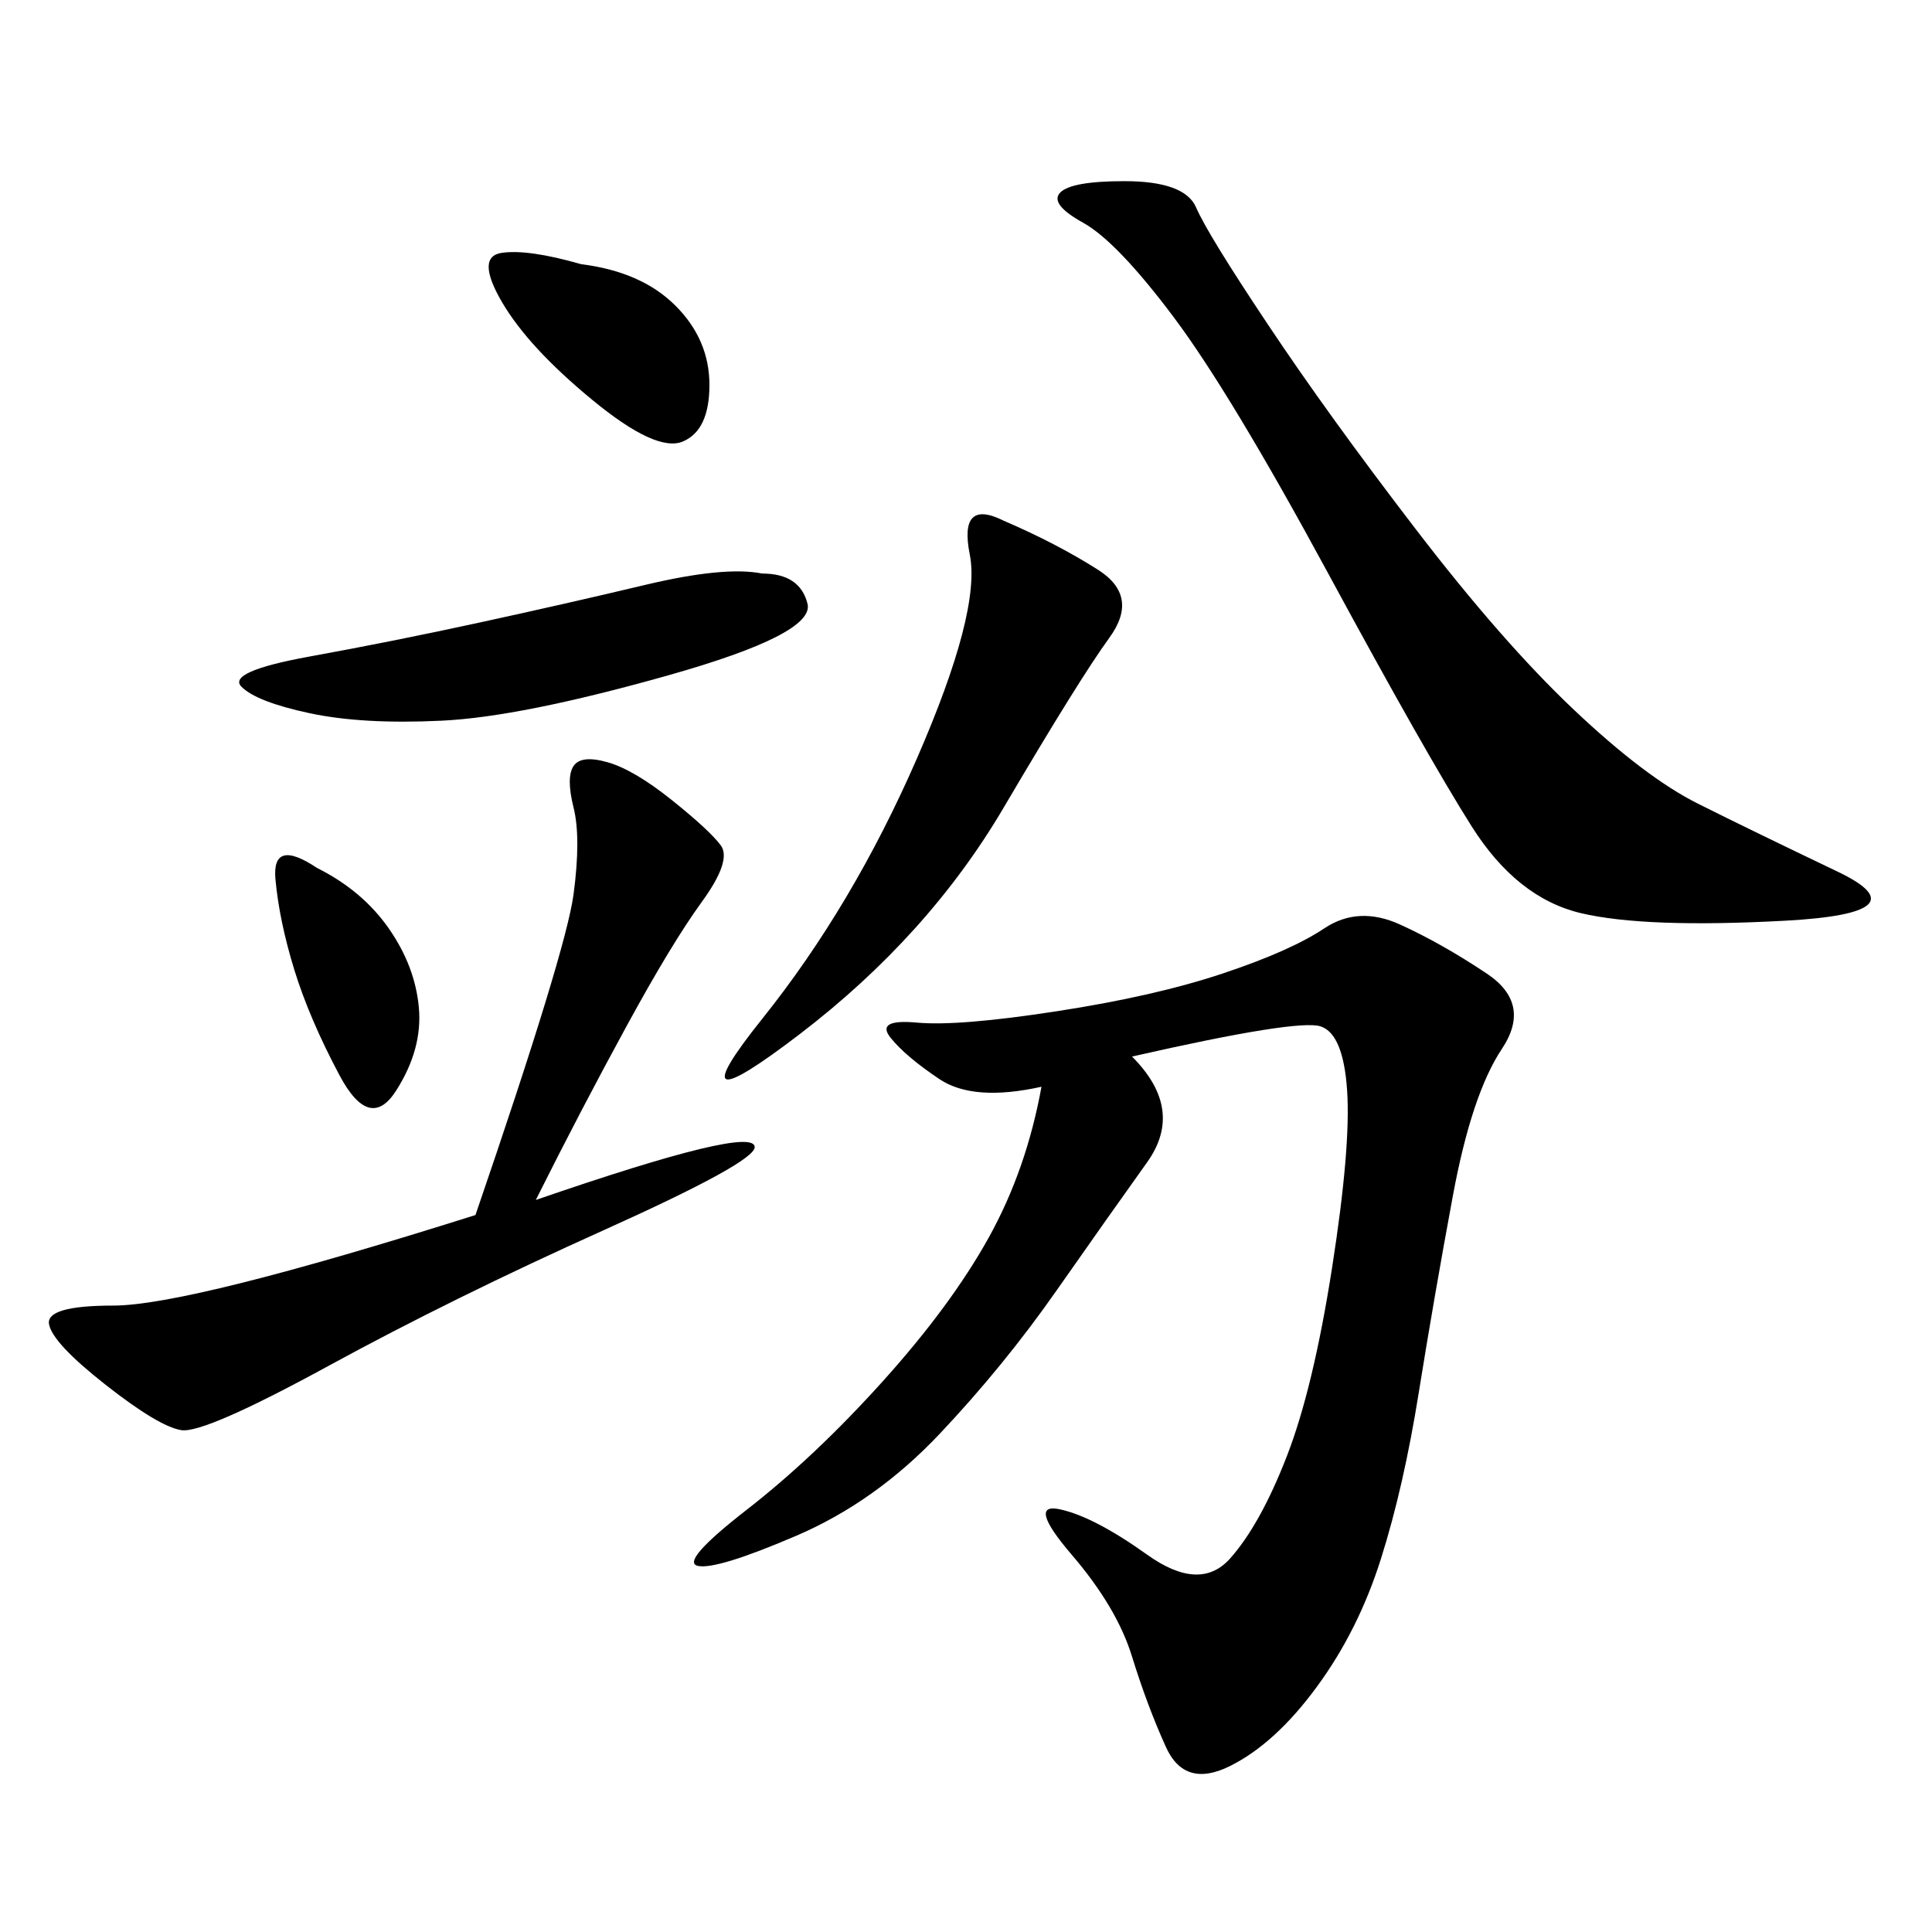
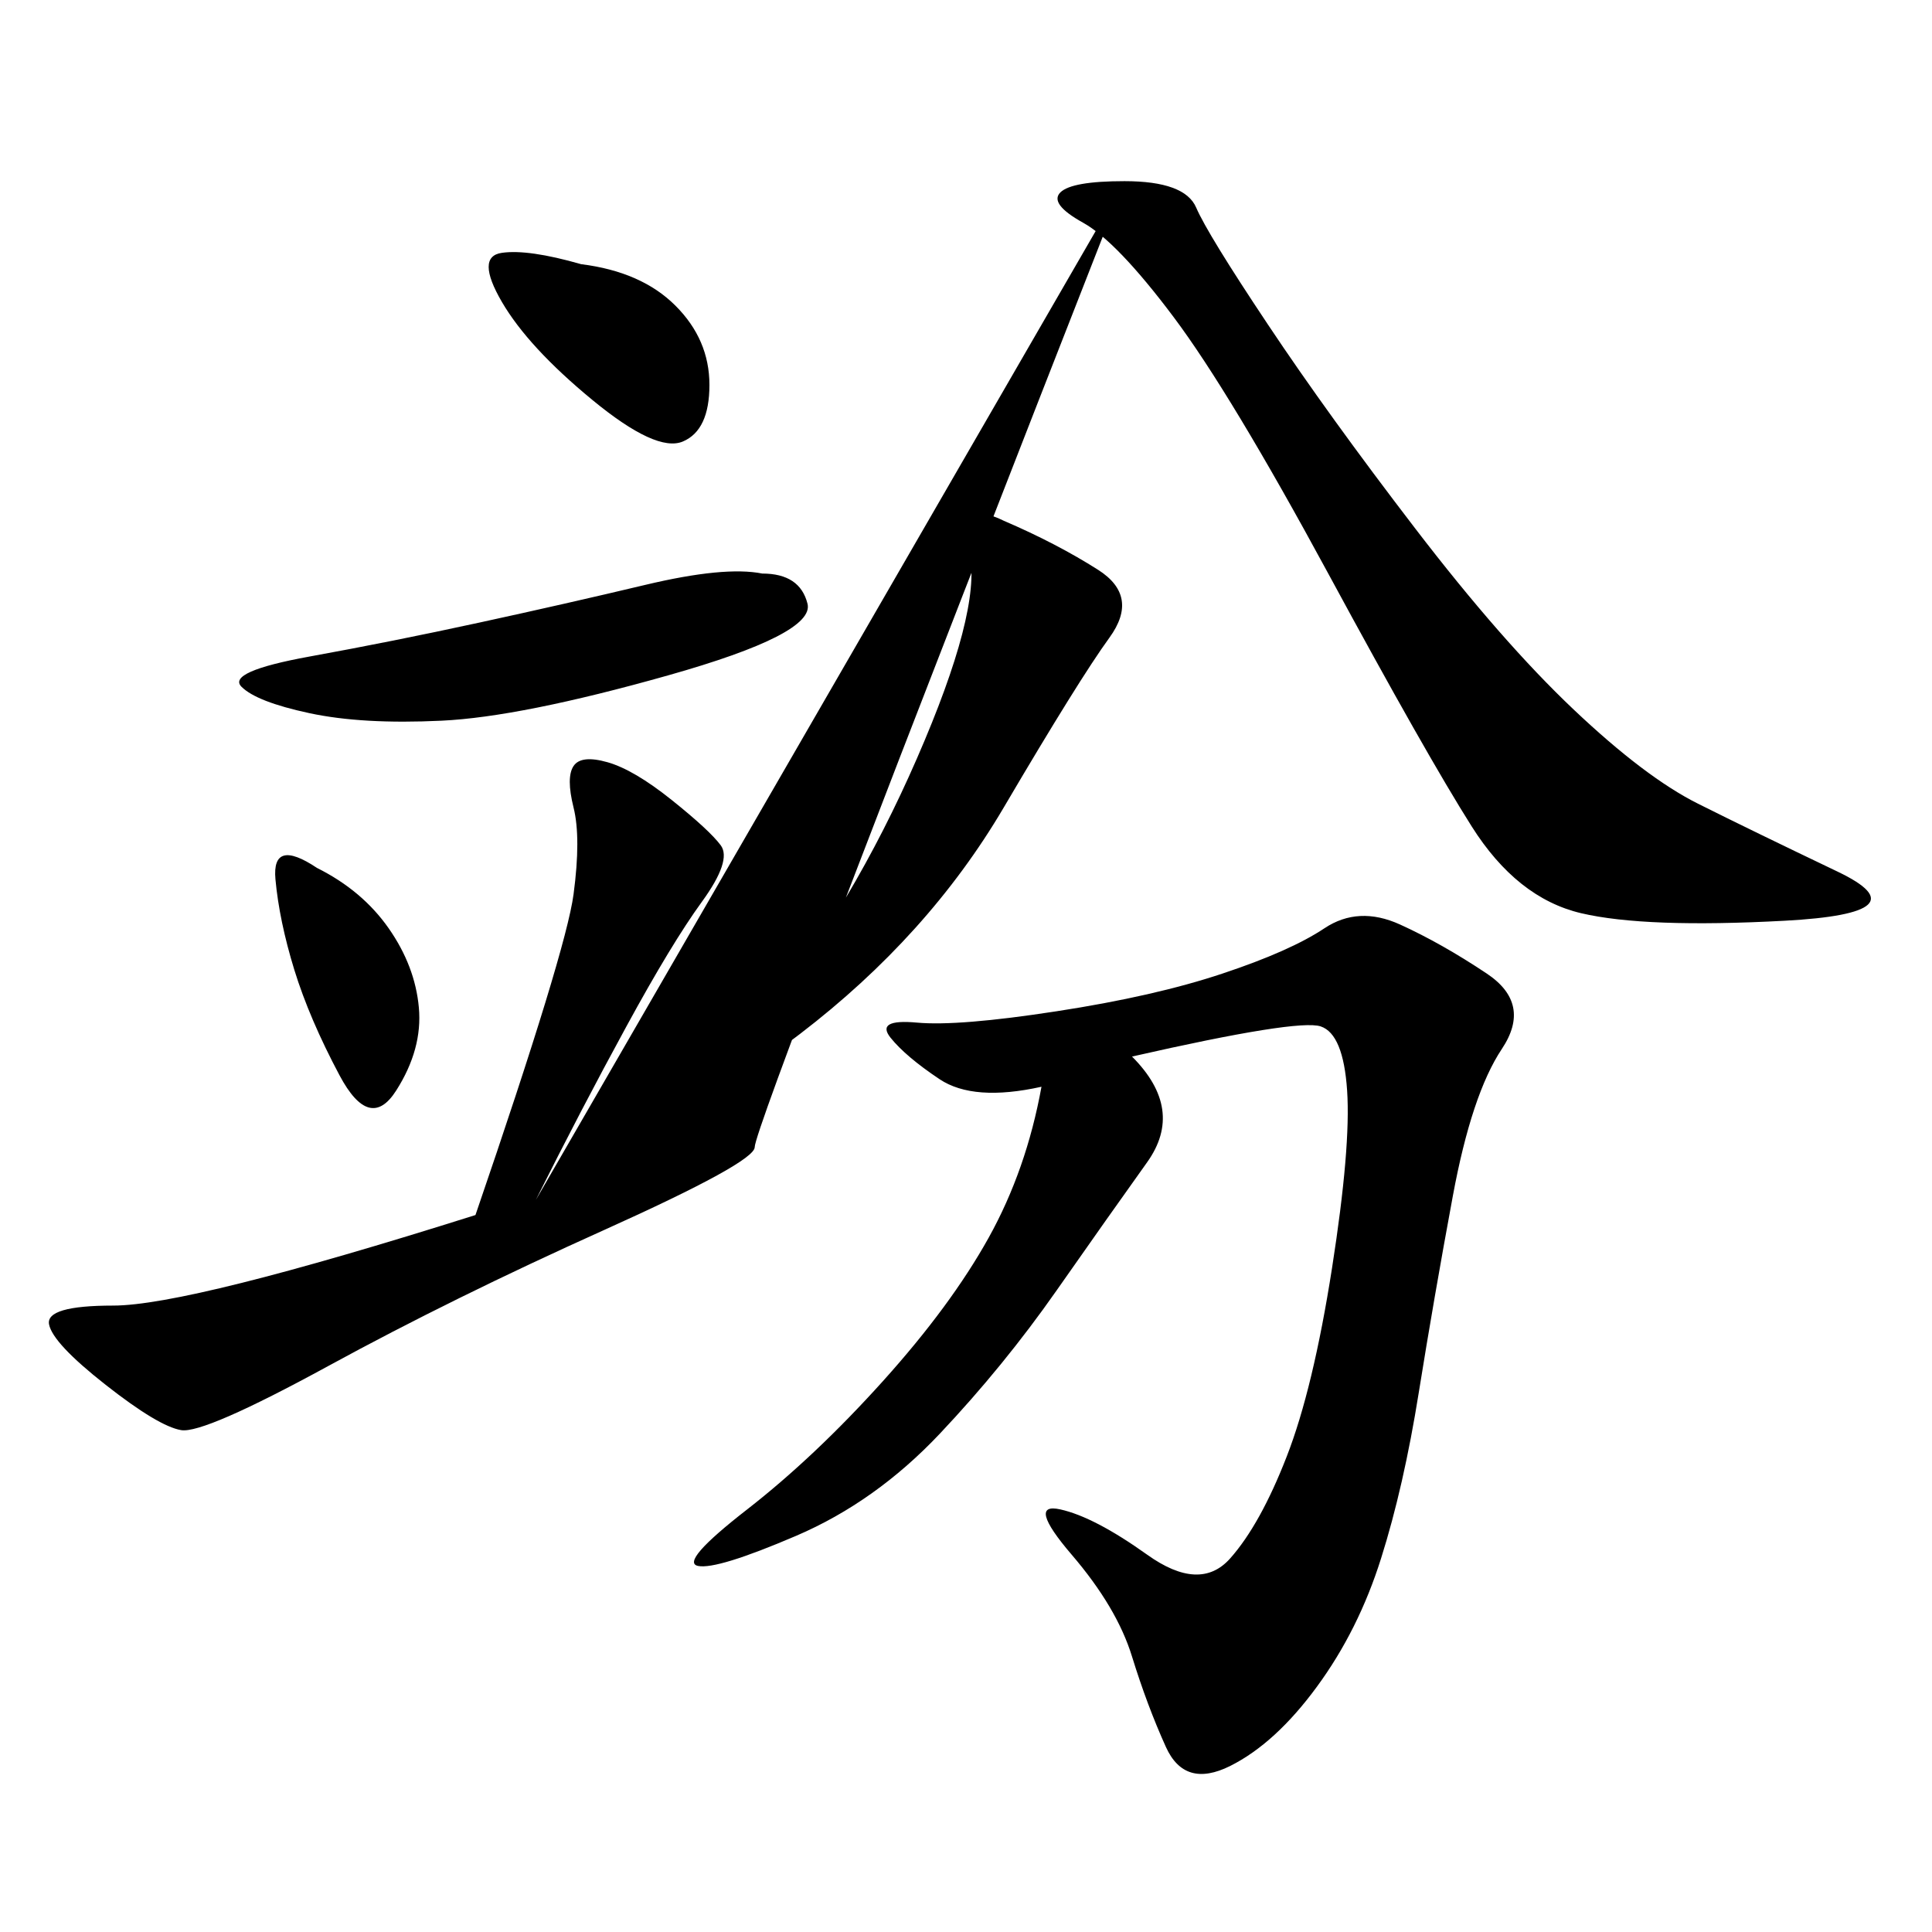
<svg xmlns="http://www.w3.org/2000/svg" width="300" height="300">
-   <path d="M175.78 164.06Q183.98 172.27 178.13 180.47Q172.27 188.67 164.06 200.39Q155.86 212.11 145.90 222.66Q135.94 233.20 123.63 238.48Q111.33 243.75 108.40 243.16Q105.47 242.58 116.02 234.38Q126.56 226.17 137.11 214.45Q147.66 202.73 153.52 192.19Q159.38 181.64 161.72 168.75L161.72 168.75Q151.17 171.09 145.90 167.58Q140.63 164.06 138.28 161.13Q135.94 158.20 142.38 158.79Q148.83 159.38 164.06 157.03Q179.30 154.69 189.84 151.17Q200.39 147.66 205.66 144.14Q210.94 140.63 217.38 143.55Q223.83 146.48 230.86 151.17Q237.89 155.86 233.20 162.89Q228.52 169.92 225.59 185.74Q222.66 201.56 220.31 216.21Q217.97 230.86 214.45 241.99Q210.94 253.13 204.49 261.91Q198.05 270.70 191.02 274.22Q183.98 277.73 181.05 271.29Q178.13 264.84 175.78 257.23Q173.44 249.61 166.41 241.41Q159.38 233.20 164.65 234.38Q169.92 235.55 178.13 241.41Q186.33 247.27 191.02 241.99Q195.70 236.72 199.80 226.17Q203.91 215.63 206.84 196.88Q209.77 178.13 209.18 169.34Q208.59 160.55 205.08 159.38Q201.56 158.20 175.78 164.06L175.78 164.06ZM174.61 28.13Q183.98 28.13 185.74 32.23Q187.50 36.33 196.88 50.39Q206.25 64.45 219.73 82.03Q233.20 99.61 244.34 110.16Q255.47 120.70 263.67 124.80Q271.88 128.91 285.35 135.35Q298.83 141.80 277.15 142.97Q255.47 144.14 245.51 141.80Q235.55 139.45 228.52 128.32Q221.48 117.19 206.25 89.06Q191.02 60.94 182.23 49.22Q173.44 37.50 168.16 34.57Q162.89 31.64 164.65 29.88Q166.41 28.13 174.61 28.13L174.61 28.13ZM83.20 186.33Q117.19 174.61 117.19 178.13L117.19 178.13Q117.19 180.47 93.75 191.02Q70.31 201.56 50.98 212.11Q31.64 222.66 28.13 222.07Q24.61 221.48 16.41 215.04Q8.20 208.59 7.62 205.66Q7.03 202.73 17.58 202.73L17.58 202.73Q29.30 202.73 73.83 188.67L73.83 188.67Q87.89 147.66 89.06 138.87Q90.23 130.08 89.06 125.39Q87.89 120.70 89.06 118.95Q90.23 117.19 94.34 118.36Q98.44 119.53 104.30 124.22Q110.16 128.91 111.91 131.25Q113.67 133.59 108.98 140.04Q104.30 146.48 97.27 159.38Q90.23 172.27 83.20 186.33L83.20 186.33ZM155.86 80.86Q164.06 84.38 170.51 88.48Q176.95 92.58 172.27 99.02Q167.58 105.47 155.86 125.39Q144.14 145.31 124.22 160.55Q104.30 175.78 118.36 158.20Q132.42 140.63 142.38 117.77Q152.34 94.92 150.59 86.13Q148.83 77.34 155.86 80.86L155.86 80.86ZM118.36 89.06Q124.22 89.06 125.39 93.75Q126.56 98.44 103.71 104.88Q80.86 111.33 68.55 111.91Q56.25 112.50 48.05 110.74Q39.84 108.98 37.50 106.64Q35.16 104.30 48.05 101.95Q60.94 99.61 74.41 96.68Q87.89 93.75 100.20 90.82Q112.50 87.89 118.36 89.06L118.36 89.06ZM90.23 41.02Q99.61 42.19 104.88 47.46Q110.16 52.73 110.16 59.77L110.16 59.77Q110.16 66.80 106.05 68.55Q101.95 70.31 91.99 62.11Q82.03 53.91 77.93 46.88Q73.83 39.84 77.93 39.26Q82.03 38.67 90.23 41.02L90.23 41.02ZM49.22 134.77Q56.25 138.28 60.35 144.14Q64.45 150 65.04 156.45Q65.63 162.89 61.52 169.34Q57.42 175.78 52.73 166.99Q48.05 158.20 45.70 150.59Q43.36 142.97 42.77 136.52Q42.19 130.08 49.22 134.77L49.22 134.77Z" />
+   <path d="M175.78 164.06Q183.98 172.27 178.13 180.47Q172.27 188.67 164.06 200.39Q155.86 212.11 145.90 222.66Q135.94 233.20 123.63 238.48Q111.33 243.75 108.40 243.16Q105.47 242.58 116.02 234.38Q126.56 226.17 137.11 214.45Q147.66 202.73 153.52 192.19Q159.38 181.64 161.72 168.75L161.72 168.75Q151.17 171.09 145.90 167.58Q140.63 164.06 138.28 161.13Q135.94 158.20 142.38 158.79Q148.83 159.38 164.06 157.03Q179.30 154.69 189.84 151.17Q200.39 147.66 205.66 144.14Q210.94 140.63 217.38 143.55Q223.83 146.48 230.86 151.17Q237.89 155.86 233.20 162.89Q228.52 169.92 225.59 185.74Q222.66 201.56 220.31 216.21Q217.97 230.86 214.45 241.99Q210.94 253.13 204.49 261.91Q198.05 270.70 191.02 274.22Q183.98 277.73 181.05 271.29Q178.13 264.84 175.78 257.23Q173.44 249.61 166.41 241.41Q159.38 233.20 164.65 234.38Q169.92 235.55 178.13 241.41Q186.33 247.27 191.02 241.99Q195.70 236.72 199.80 226.17Q203.91 215.63 206.84 196.88Q209.77 178.13 209.18 169.34Q208.59 160.55 205.08 159.38Q201.56 158.20 175.78 164.06L175.78 164.06ZM174.61 28.13Q183.98 28.13 185.74 32.23Q187.50 36.33 196.88 50.39Q206.25 64.45 219.73 82.03Q233.20 99.61 244.34 110.16Q255.47 120.70 263.67 124.80Q271.88 128.91 285.35 135.35Q298.83 141.80 277.15 142.97Q255.47 144.14 245.51 141.80Q235.55 139.45 228.52 128.32Q221.48 117.19 206.25 89.06Q191.02 60.94 182.23 49.22Q173.44 37.50 168.16 34.57Q162.89 31.64 164.65 29.88Q166.41 28.13 174.61 28.13L174.61 28.13ZQ117.19 174.61 117.19 178.13L117.19 178.13Q117.19 180.47 93.75 191.02Q70.31 201.56 50.98 212.11Q31.64 222.66 28.13 222.07Q24.61 221.48 16.41 215.04Q8.20 208.59 7.62 205.66Q7.03 202.73 17.58 202.73L17.58 202.73Q29.30 202.73 73.83 188.67L73.83 188.67Q87.89 147.66 89.06 138.87Q90.23 130.08 89.06 125.39Q87.89 120.70 89.06 118.95Q90.23 117.19 94.34 118.36Q98.44 119.53 104.30 124.22Q110.16 128.91 111.91 131.25Q113.67 133.59 108.98 140.04Q104.30 146.48 97.27 159.38Q90.23 172.27 83.20 186.33L83.20 186.33ZM155.86 80.86Q164.06 84.38 170.51 88.48Q176.95 92.58 172.27 99.02Q167.58 105.47 155.86 125.39Q144.14 145.31 124.22 160.55Q104.30 175.78 118.36 158.20Q132.42 140.63 142.38 117.77Q152.34 94.92 150.59 86.13Q148.83 77.34 155.86 80.86L155.86 80.86ZM118.36 89.06Q124.22 89.06 125.39 93.75Q126.56 98.44 103.71 104.88Q80.86 111.33 68.55 111.91Q56.25 112.50 48.05 110.74Q39.84 108.98 37.50 106.64Q35.16 104.30 48.05 101.95Q60.94 99.61 74.41 96.68Q87.89 93.75 100.20 90.82Q112.50 87.89 118.36 89.06L118.36 89.06ZM90.23 41.02Q99.61 42.19 104.88 47.46Q110.16 52.73 110.16 59.77L110.16 59.77Q110.16 66.80 106.05 68.55Q101.95 70.31 91.99 62.11Q82.03 53.91 77.93 46.88Q73.83 39.84 77.93 39.26Q82.03 38.67 90.23 41.02L90.23 41.02ZM49.22 134.77Q56.25 138.28 60.35 144.14Q64.45 150 65.04 156.45Q65.63 162.89 61.52 169.34Q57.42 175.78 52.73 166.99Q48.05 158.20 45.70 150.59Q43.36 142.97 42.77 136.52Q42.19 130.08 49.22 134.77L49.22 134.77Z" />
</svg>